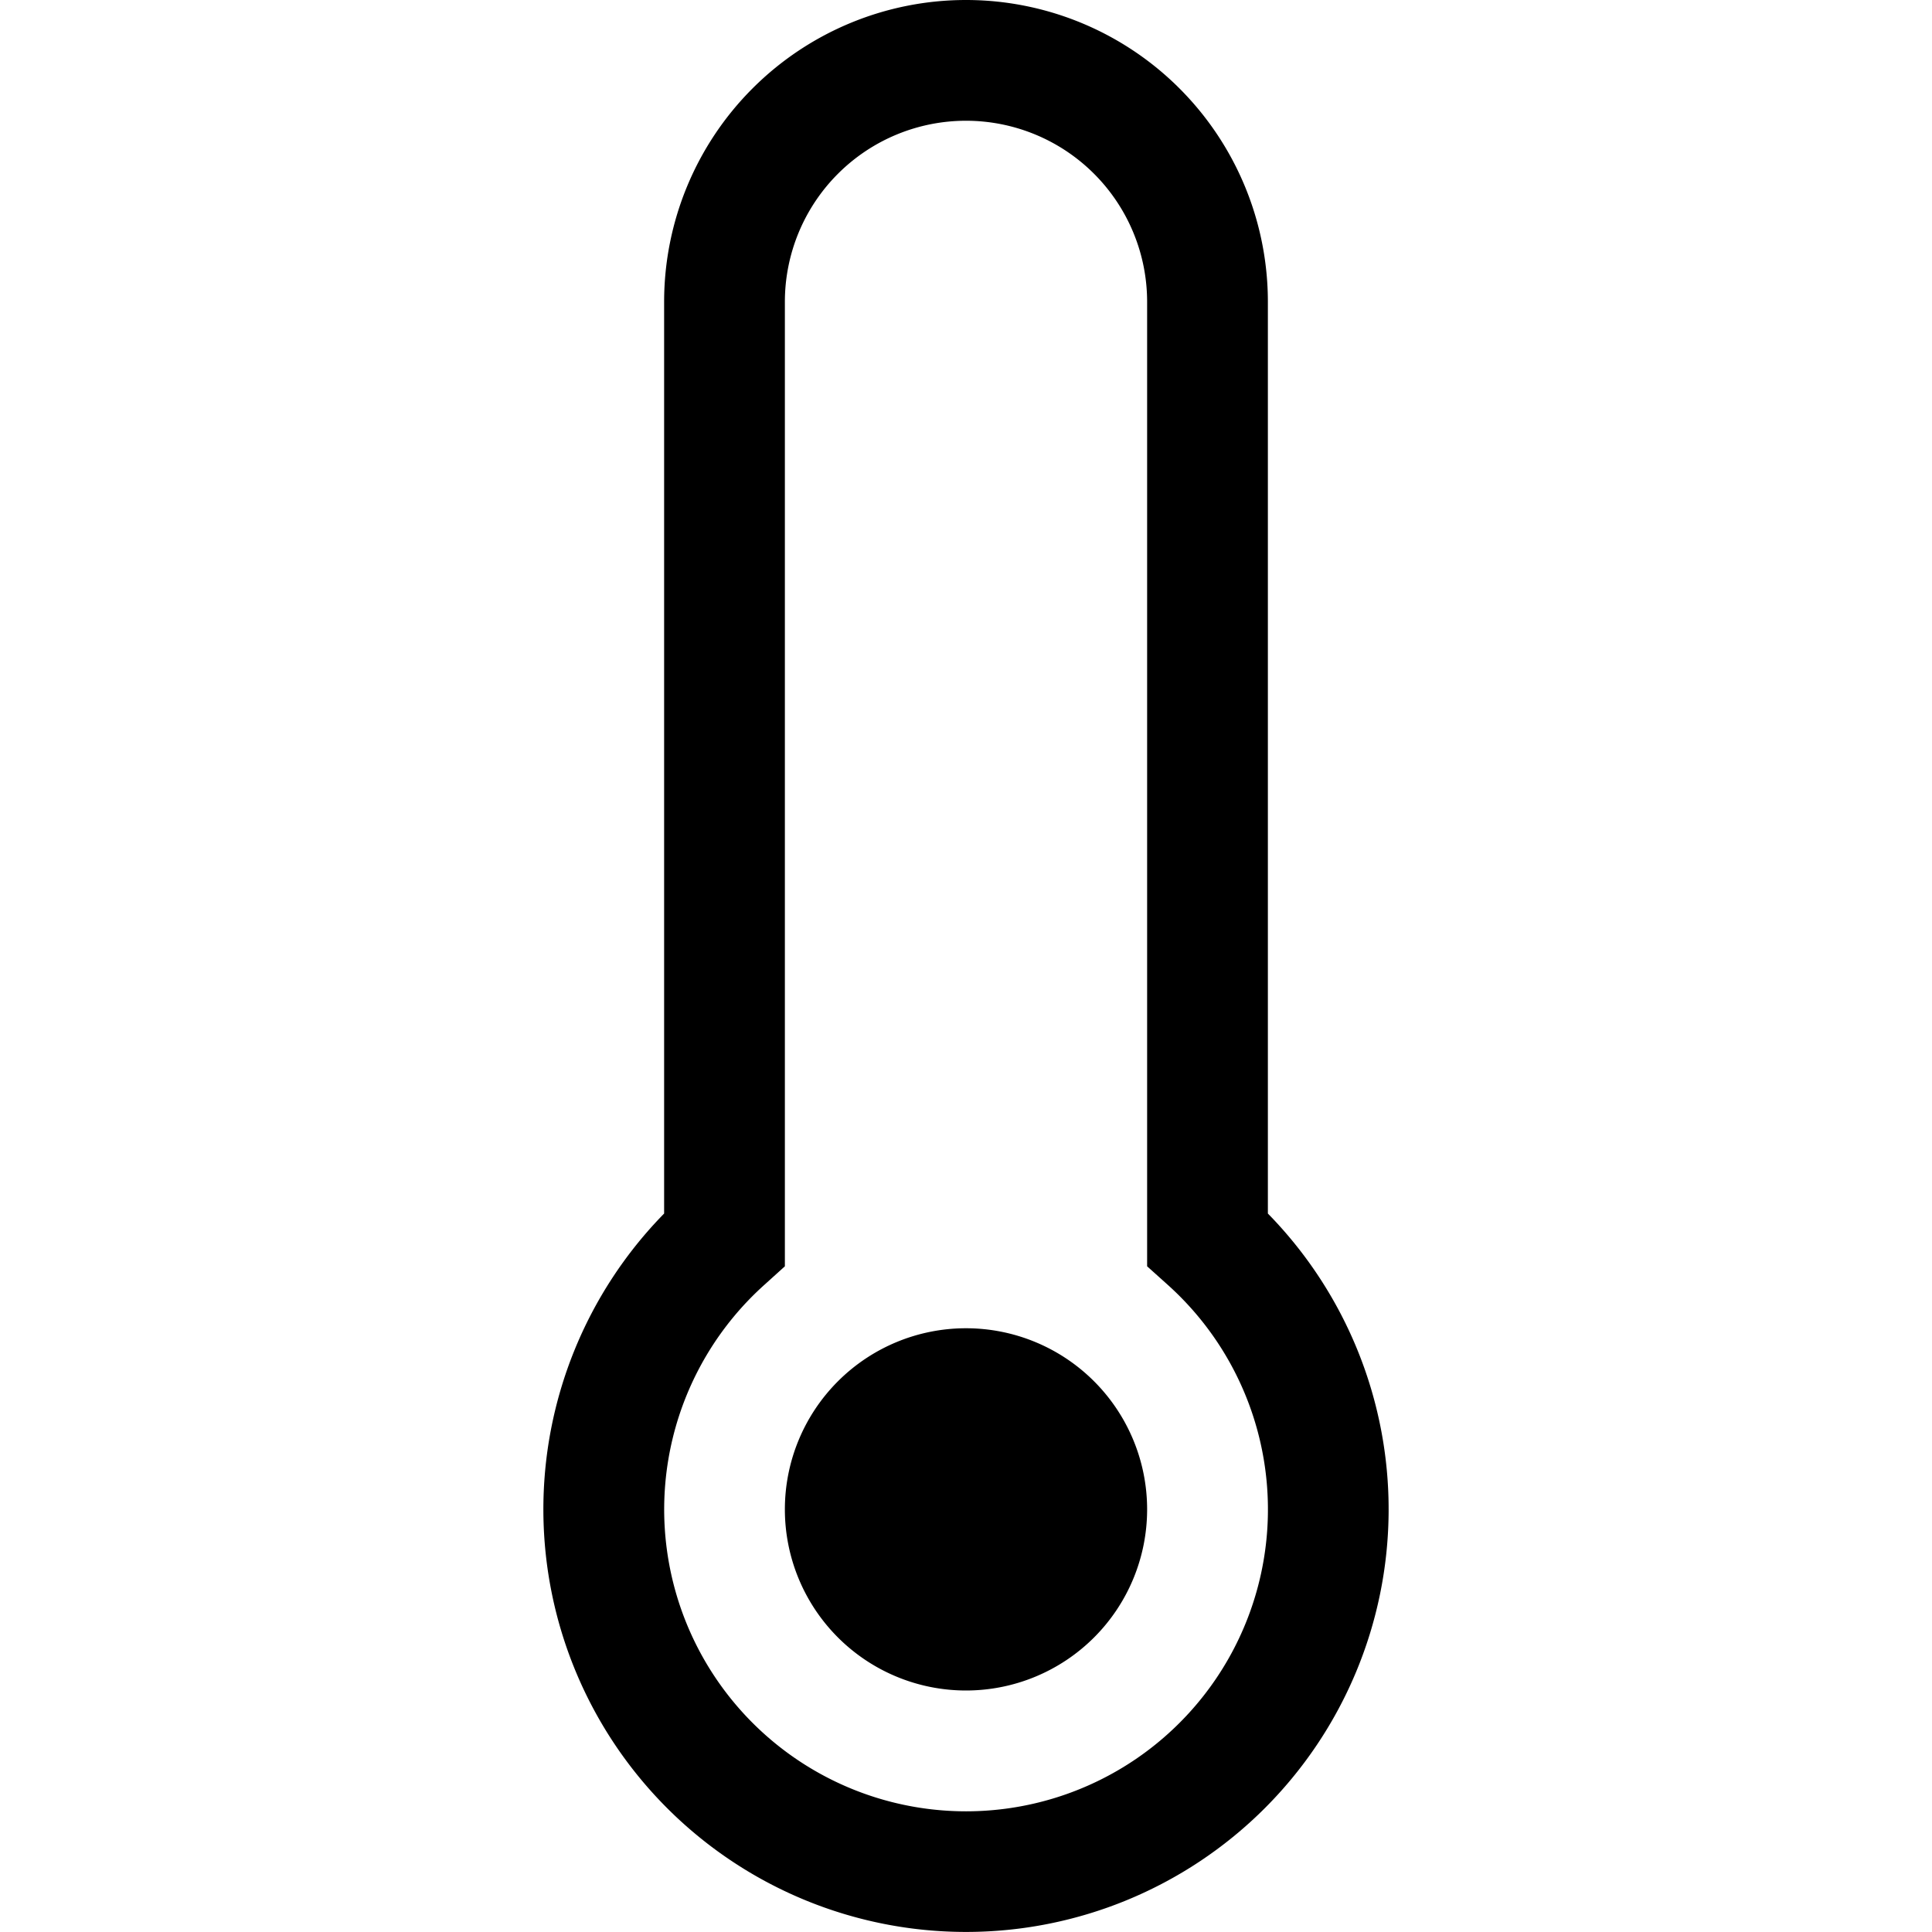
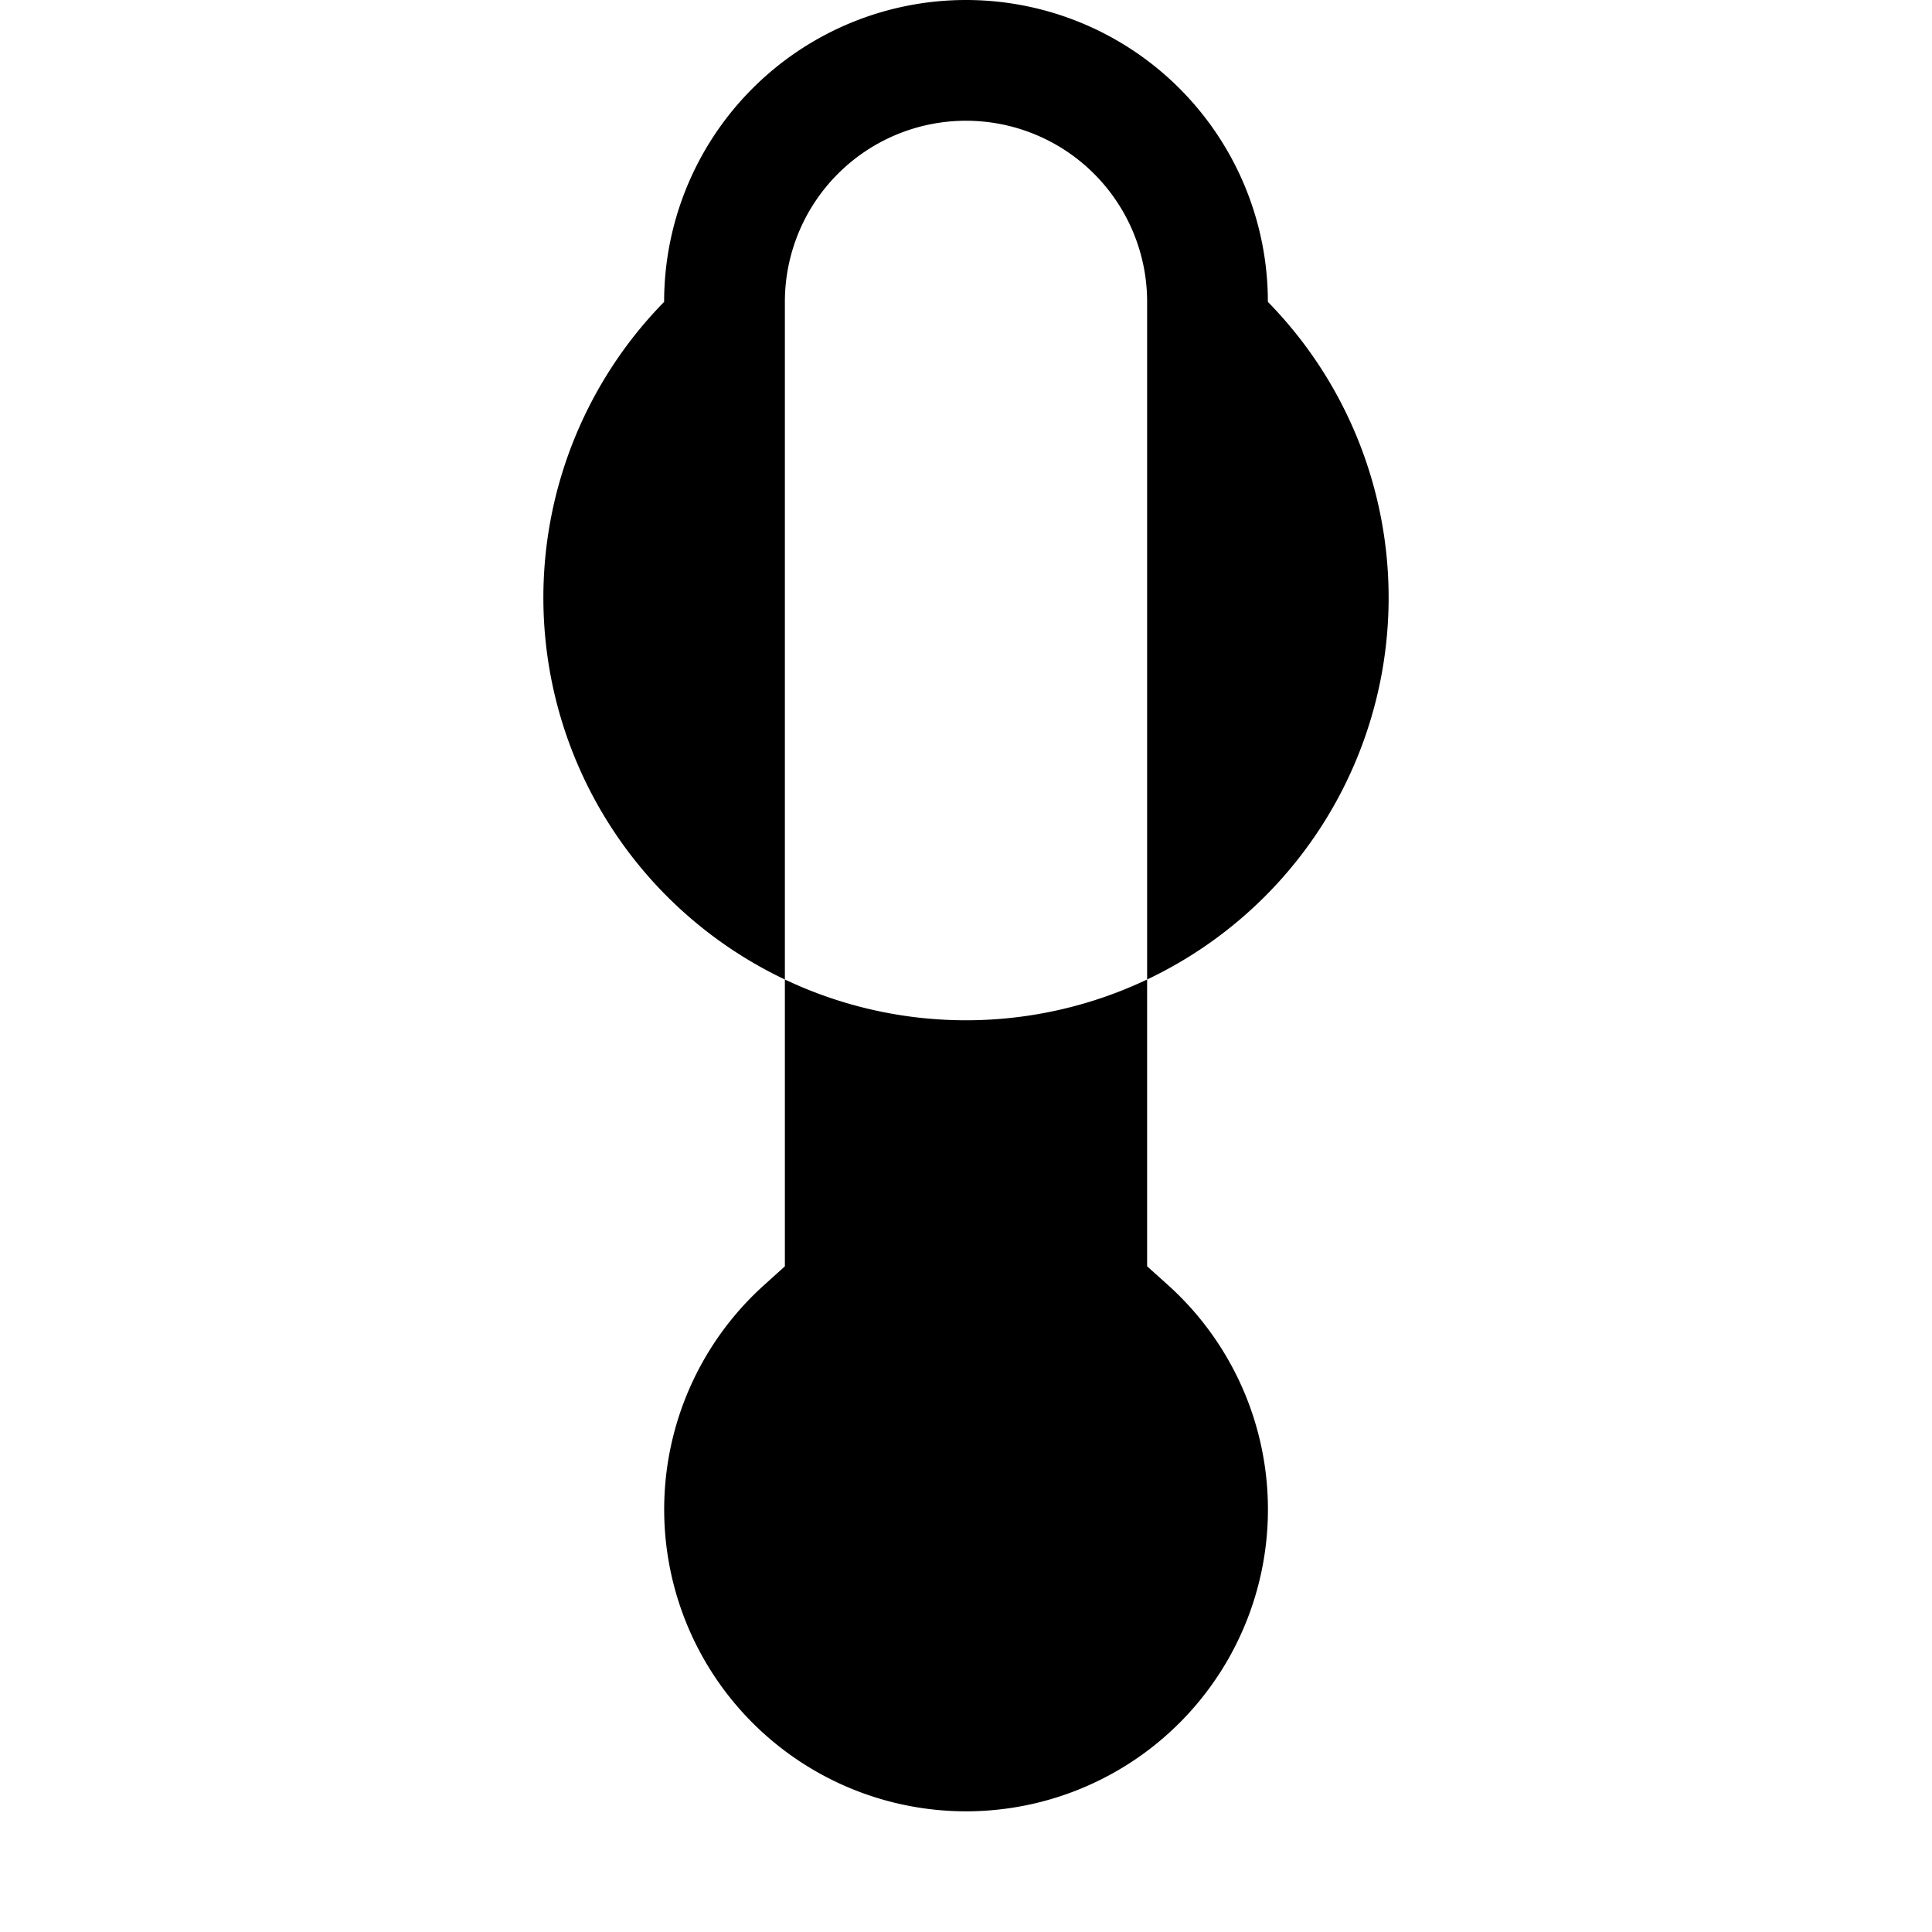
<svg xmlns="http://www.w3.org/2000/svg" width="16" height="16" fill="currentColor" class="bi bi-thermometer" viewBox="0 0 16 16">
-   <path d="M8 14a1.5 1.5 0 1 0 0-3 1.5 1.5 0 0 0 0 3z" />
-   <path d="M8 0a2.5 2.5 0 0 0-2.5 2.5v7.55a3.5 3.5 0 1 0 5 0V2.5A2.5 2.5 0 0 0 8 0zM6.5 2.5a1.5 1.5 0 1 1 3 0v7.987l.167.15a2.5 2.5 0 1 1-3.333 0l.166-.15V2.5z" />
+   <path d="M8 0a2.5 2.5 0 0 0-2.5 2.5a3.5 3.5 0 1 0 5 0V2.5A2.5 2.5 0 0 0 8 0zM6.5 2.5a1.5 1.5 0 1 1 3 0v7.987l.167.15a2.5 2.5 0 1 1-3.333 0l.166-.15V2.5z" />
</svg>